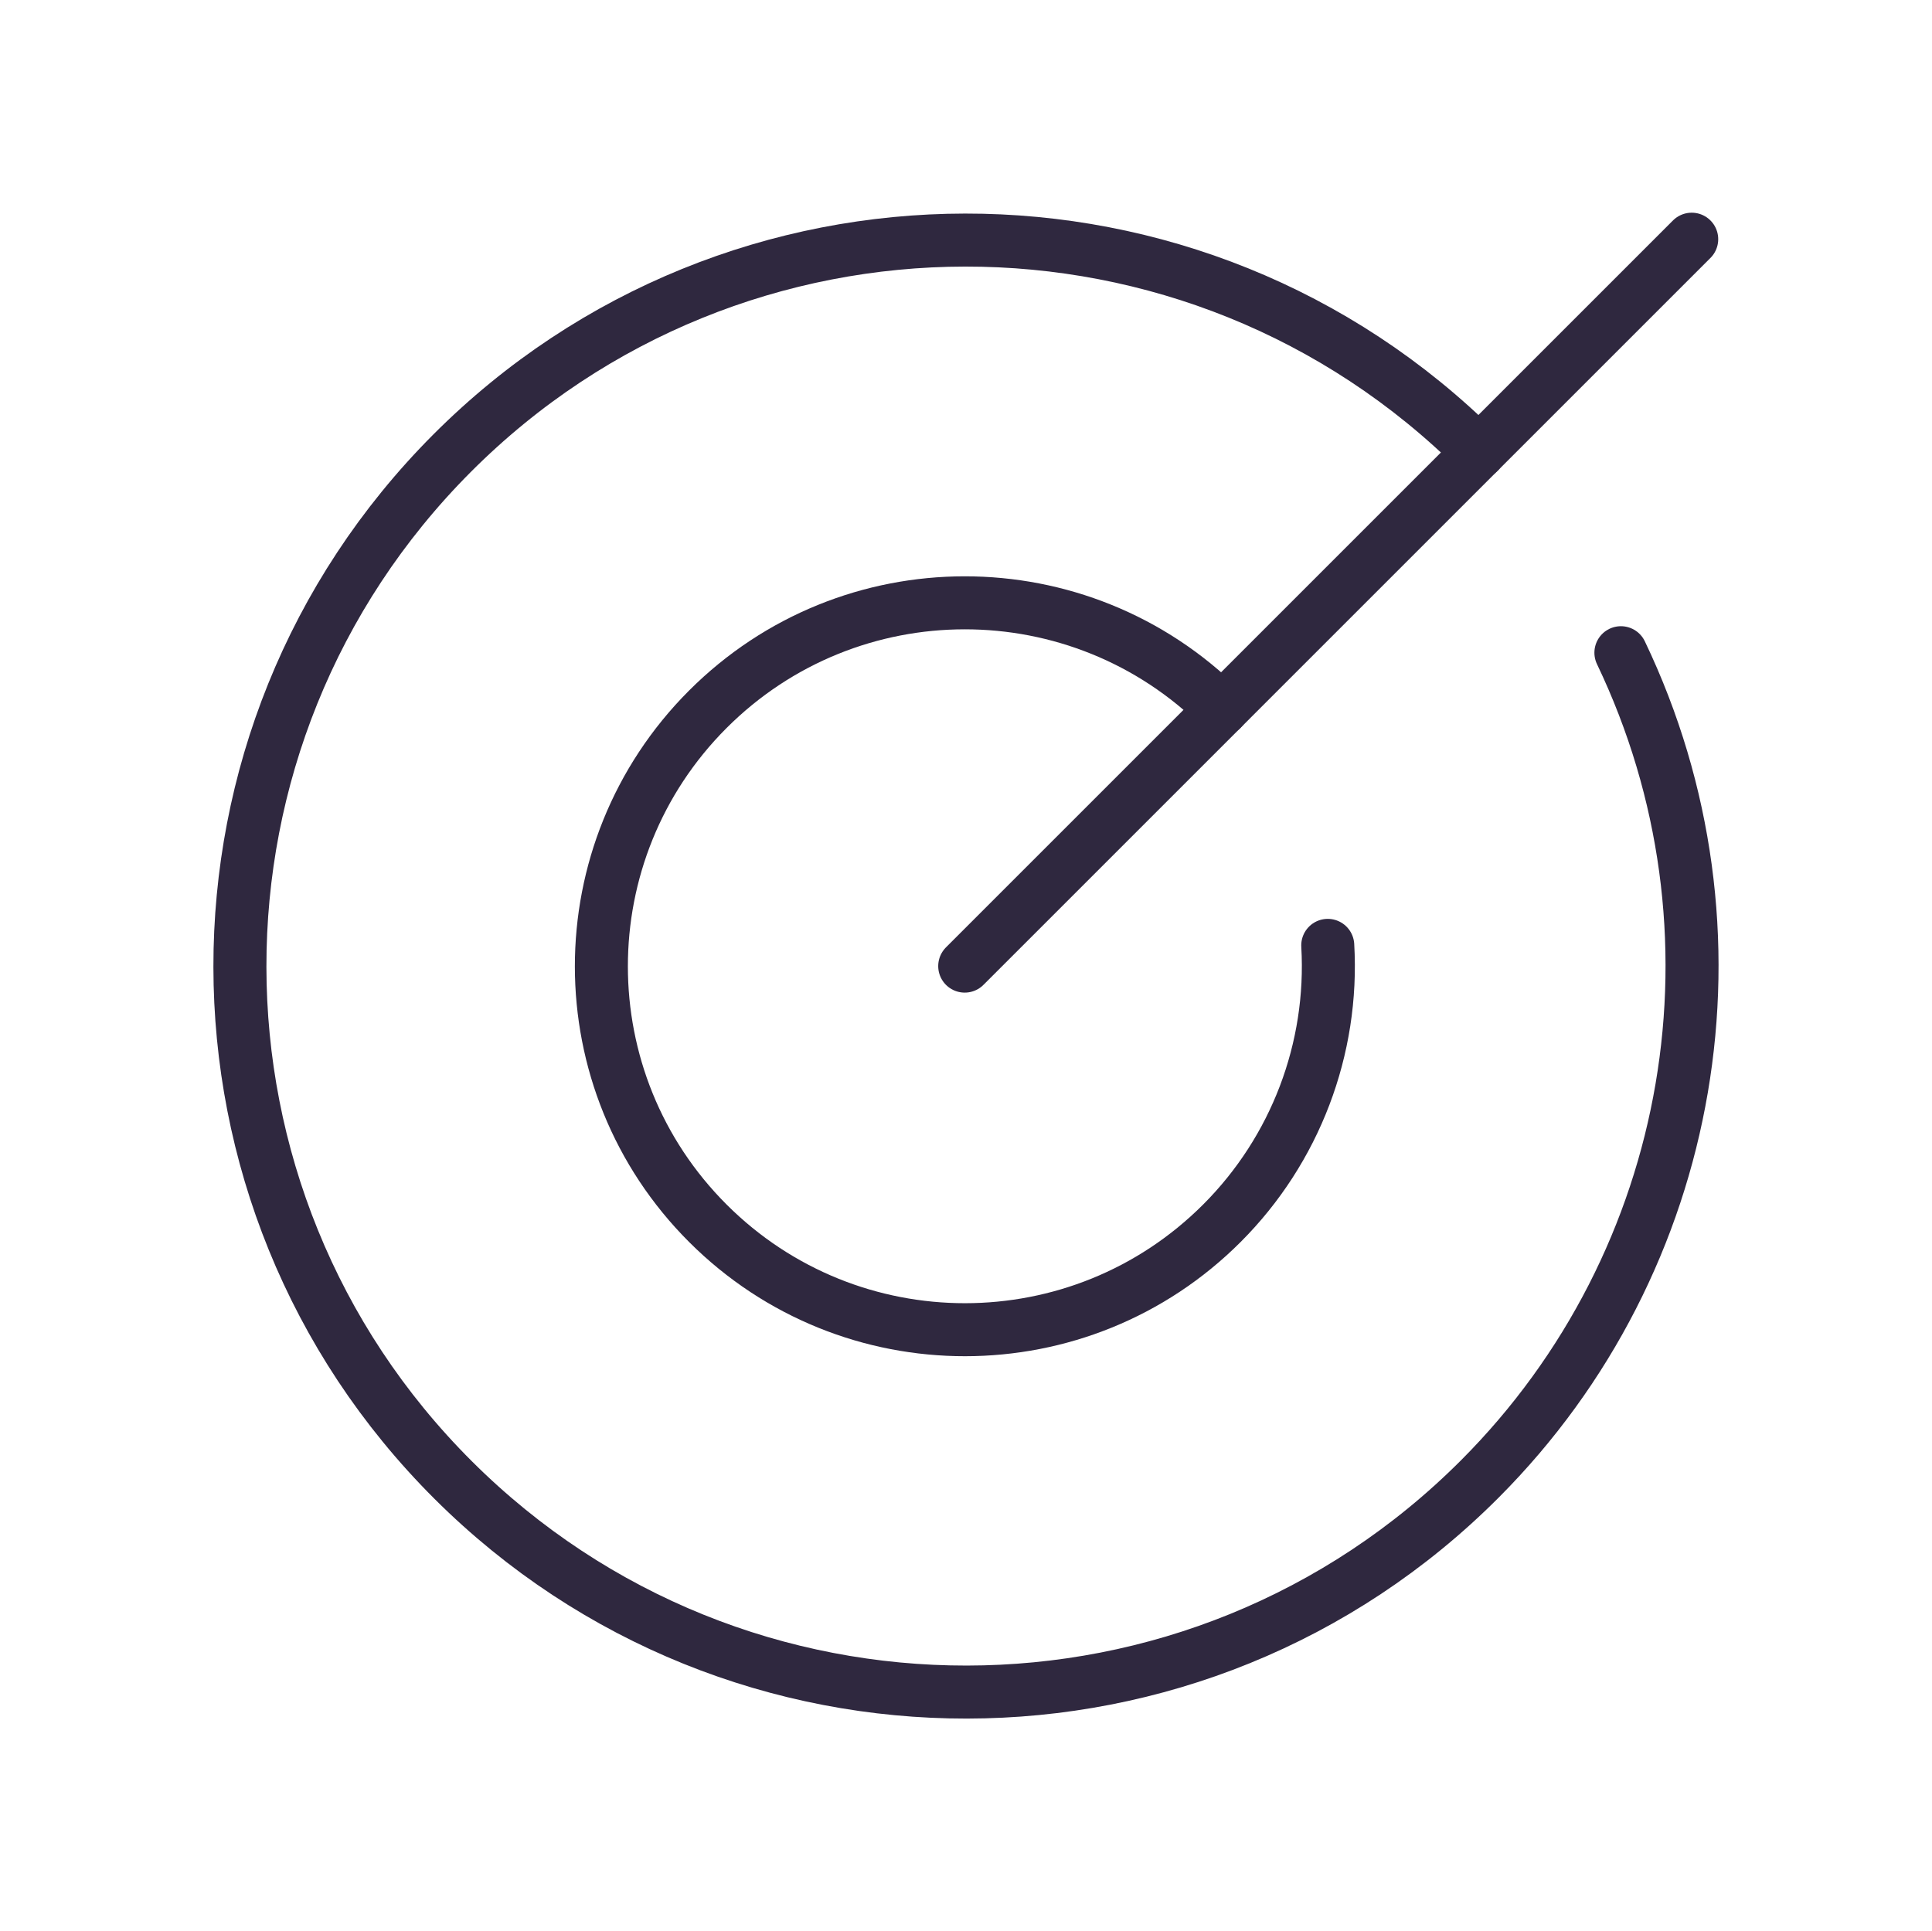
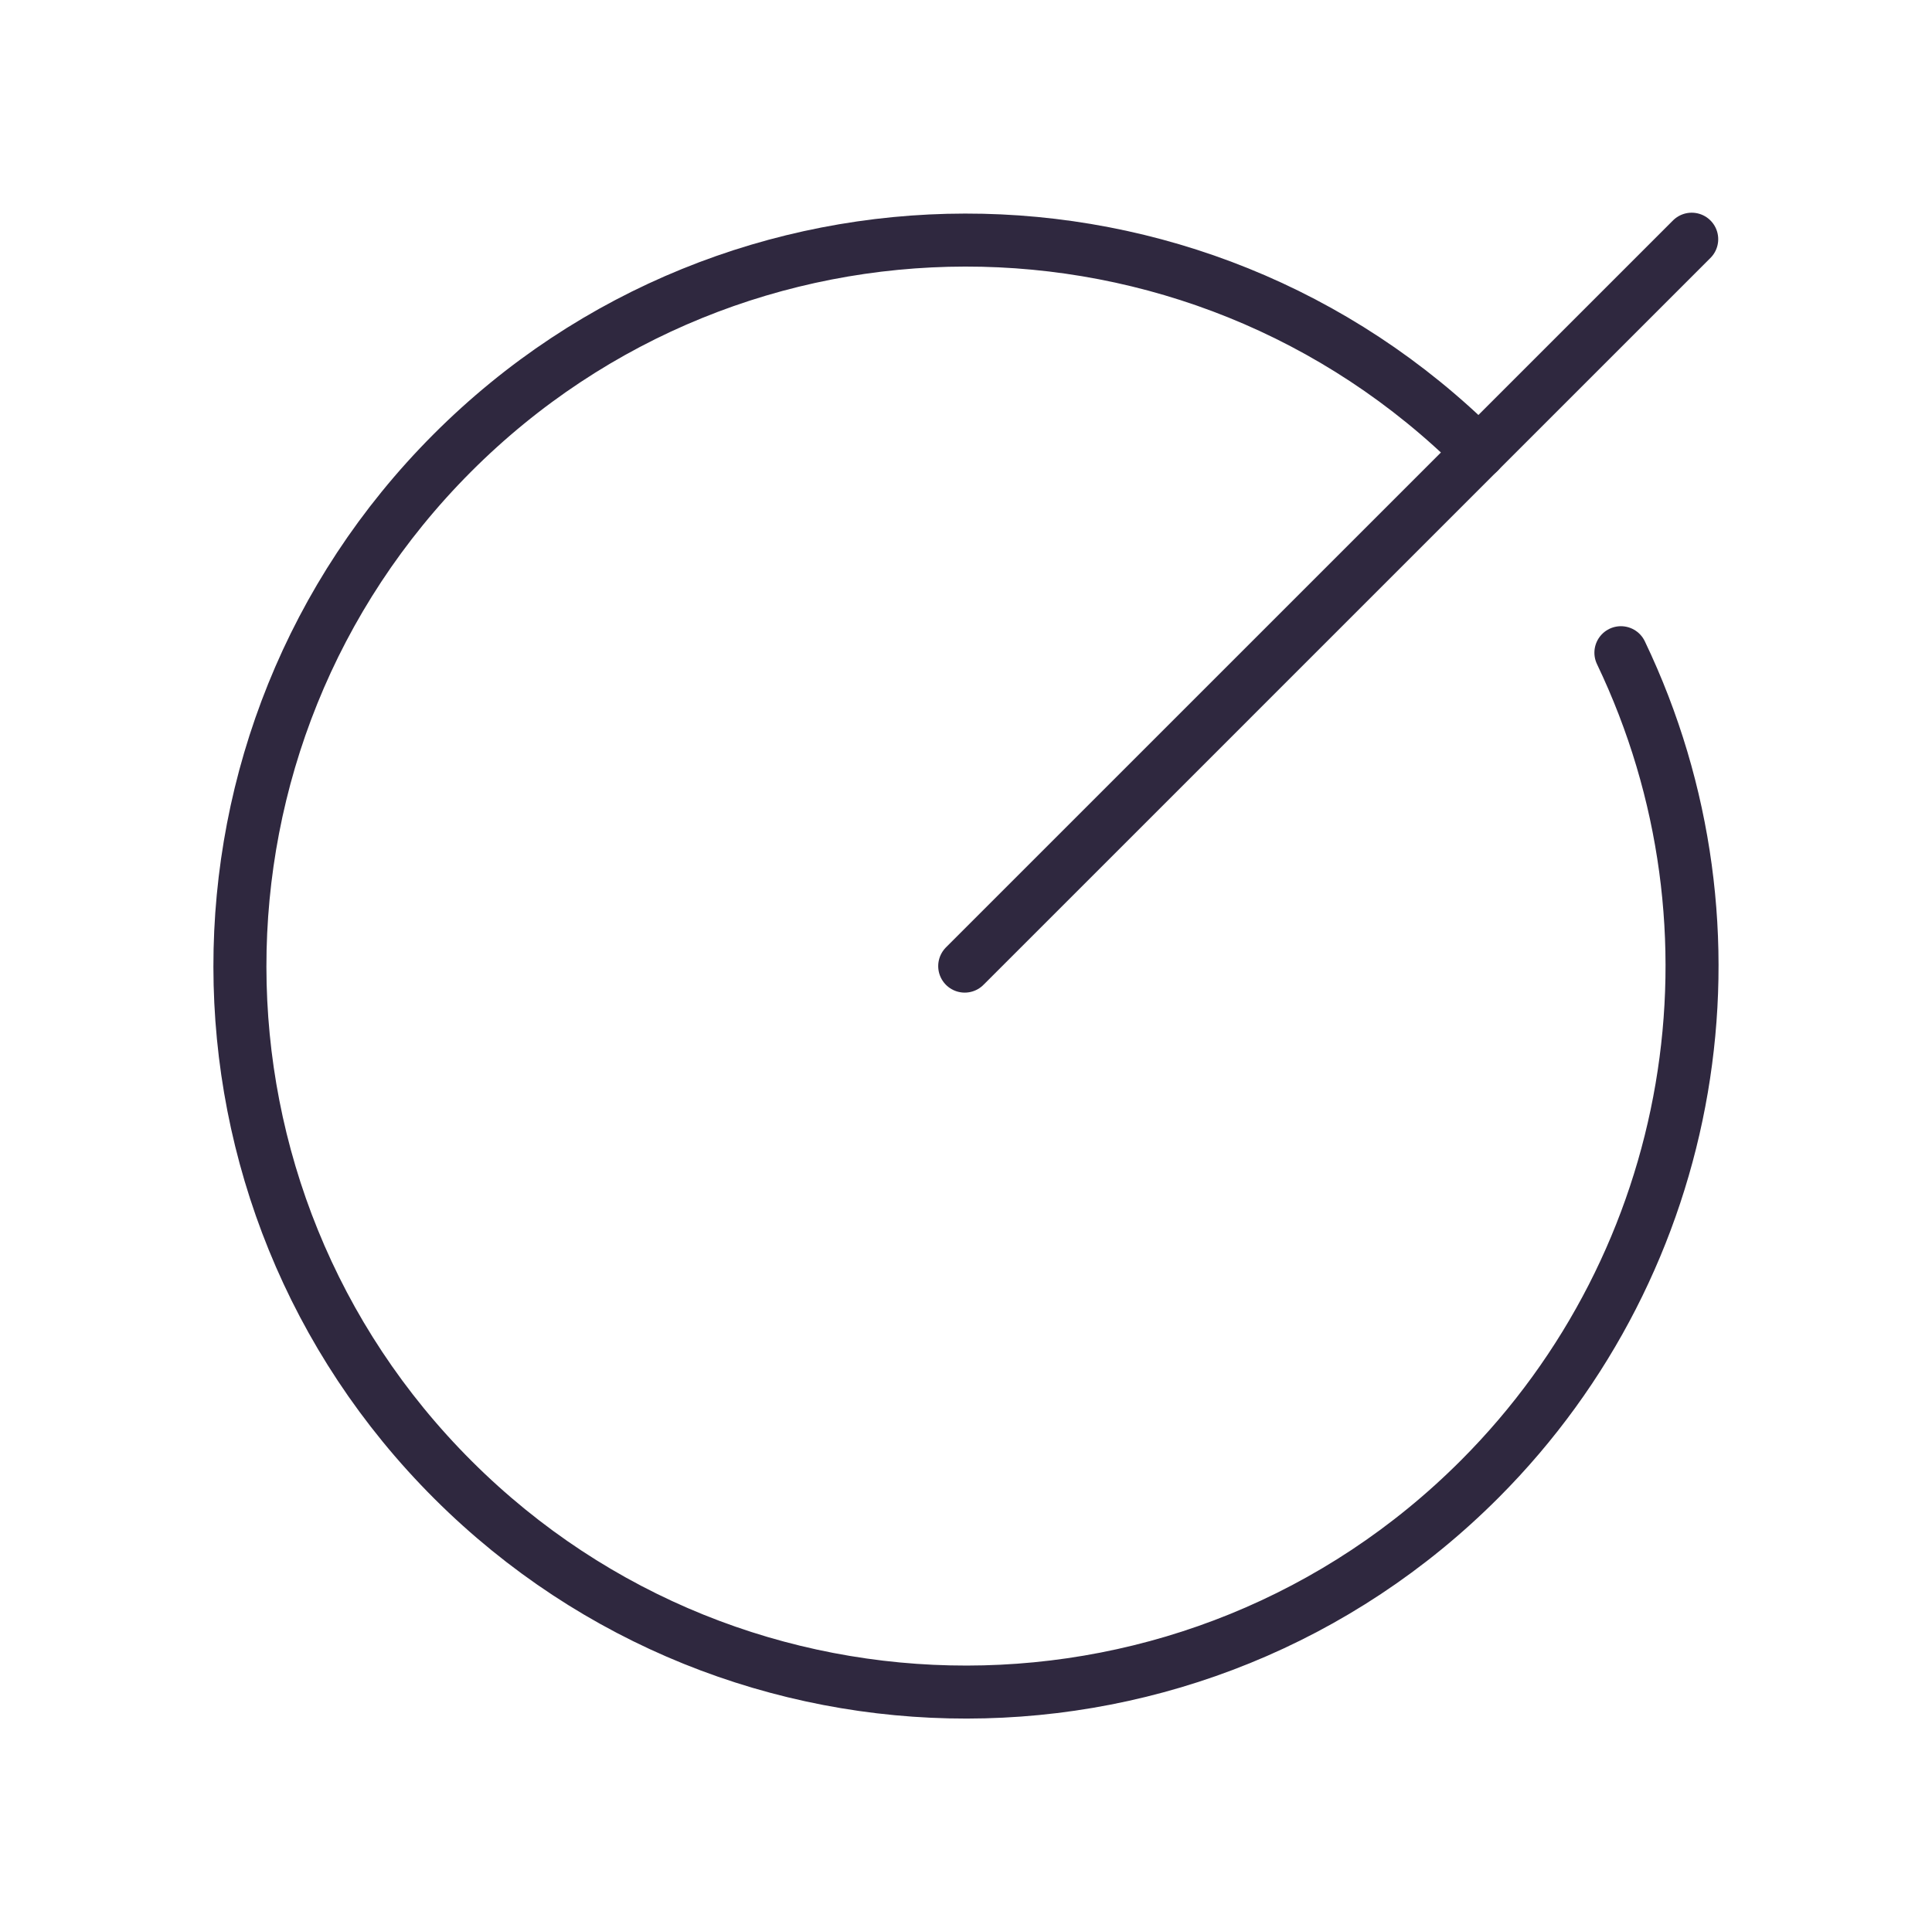
<svg xmlns="http://www.w3.org/2000/svg" id="Layer_1" data-name="Layer 1" viewBox="0 0 255.12 255.05">
  <defs>
    <style>
      .cls-1 {
        fill: none;
        stroke: #2f283f;
        stroke-linecap: round;
        stroke-linejoin: round;
        stroke-width: 7px;
      }
    </style>
  </defs>
  <line class="cls-1" x1="127.39" y1="127.59" x2="223.39" y2="31.59" />
  <path class="cls-1" d="M195.27,59.71c-37.49-37.4-98.2-37.33-135.59.16s-37.33,98.2.16,135.59c37.49,37.4,98.2,37.33,135.59-.16,28.69-28.76,36.14-72.47,18.61-109.1" />
-   <path class="cls-1" d="M161.33,93.65c-18.76-18.73-49.15-18.72-67.88.04-18.73,18.76-18.72,49.15.04,67.88s49.15,18.72,67.88-.04c9.67-9.68,14.75-23.02,13.96-36.68" />
</svg>